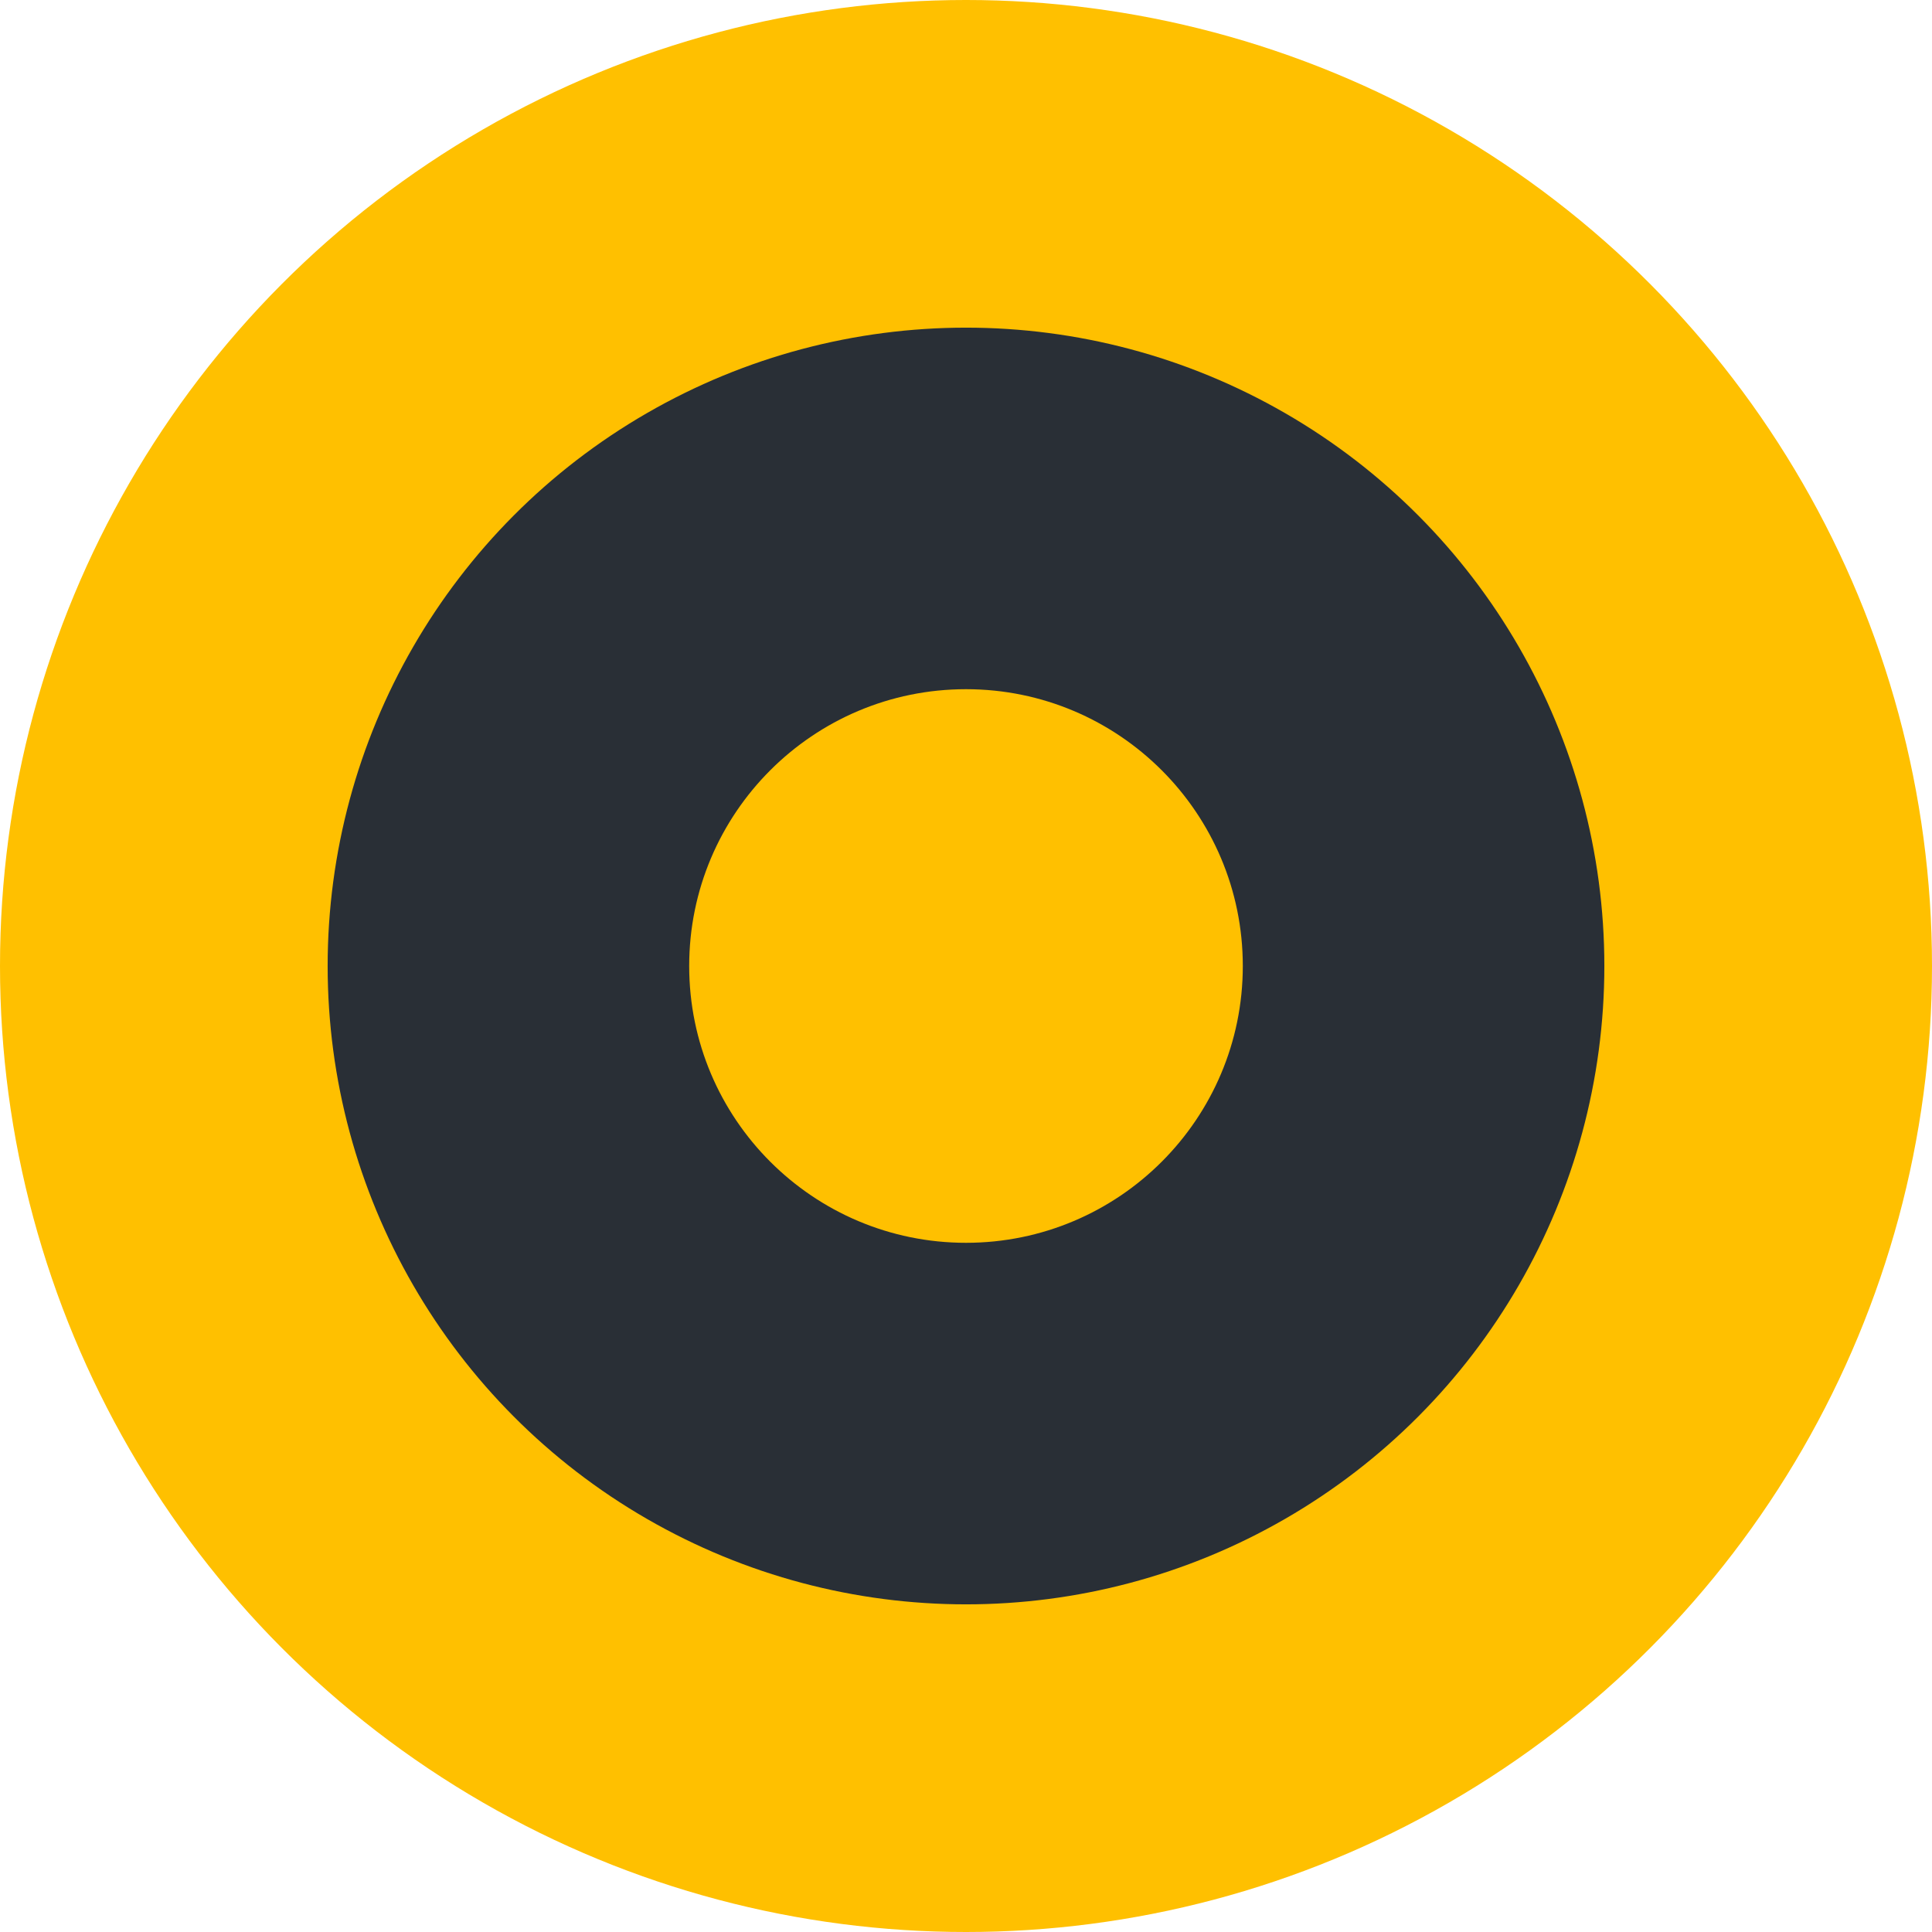
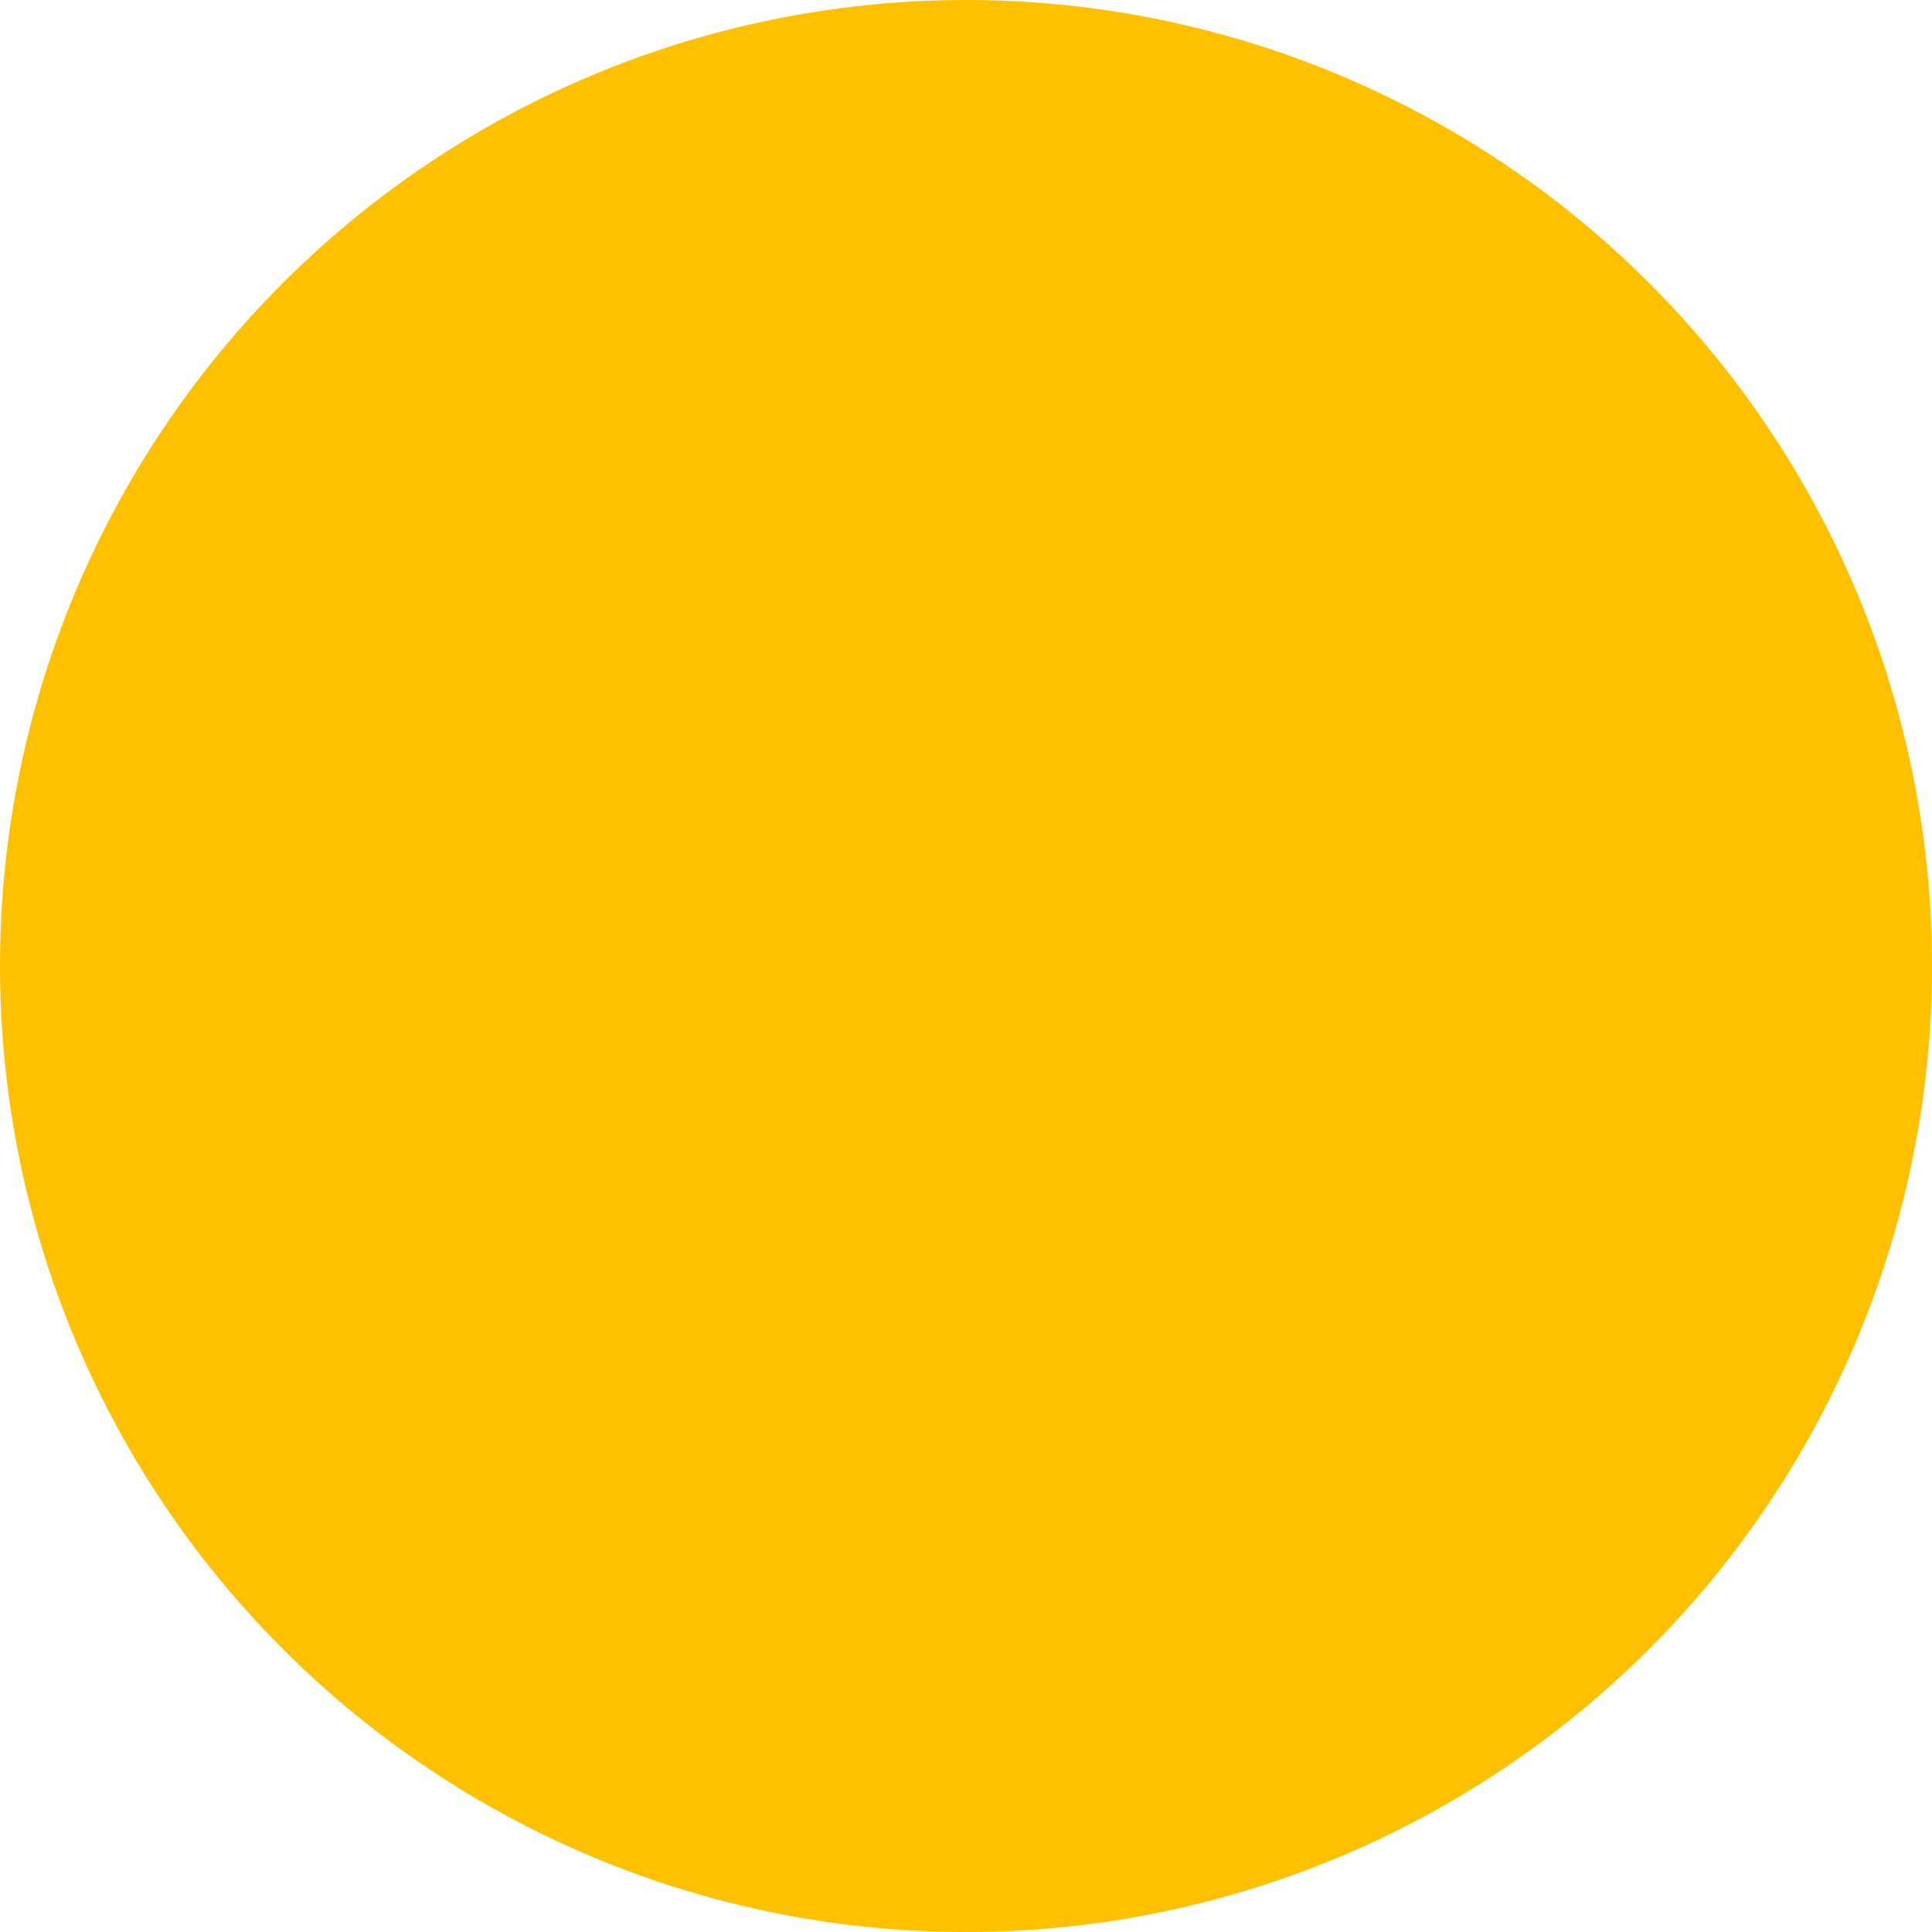
<svg xmlns="http://www.w3.org/2000/svg" width="171" height="171" viewBox="0 0 171 171" fill="none">
  <circle cx="85.5" cy="85.5" r="85.5" fill="#FFC000" />
-   <circle cx="85.5" cy="85.5" r="56.5" fill="#292F36" />
  <circle cx="85.5" cy="85.5" r="24.5" fill="#FFC000" />
</svg>